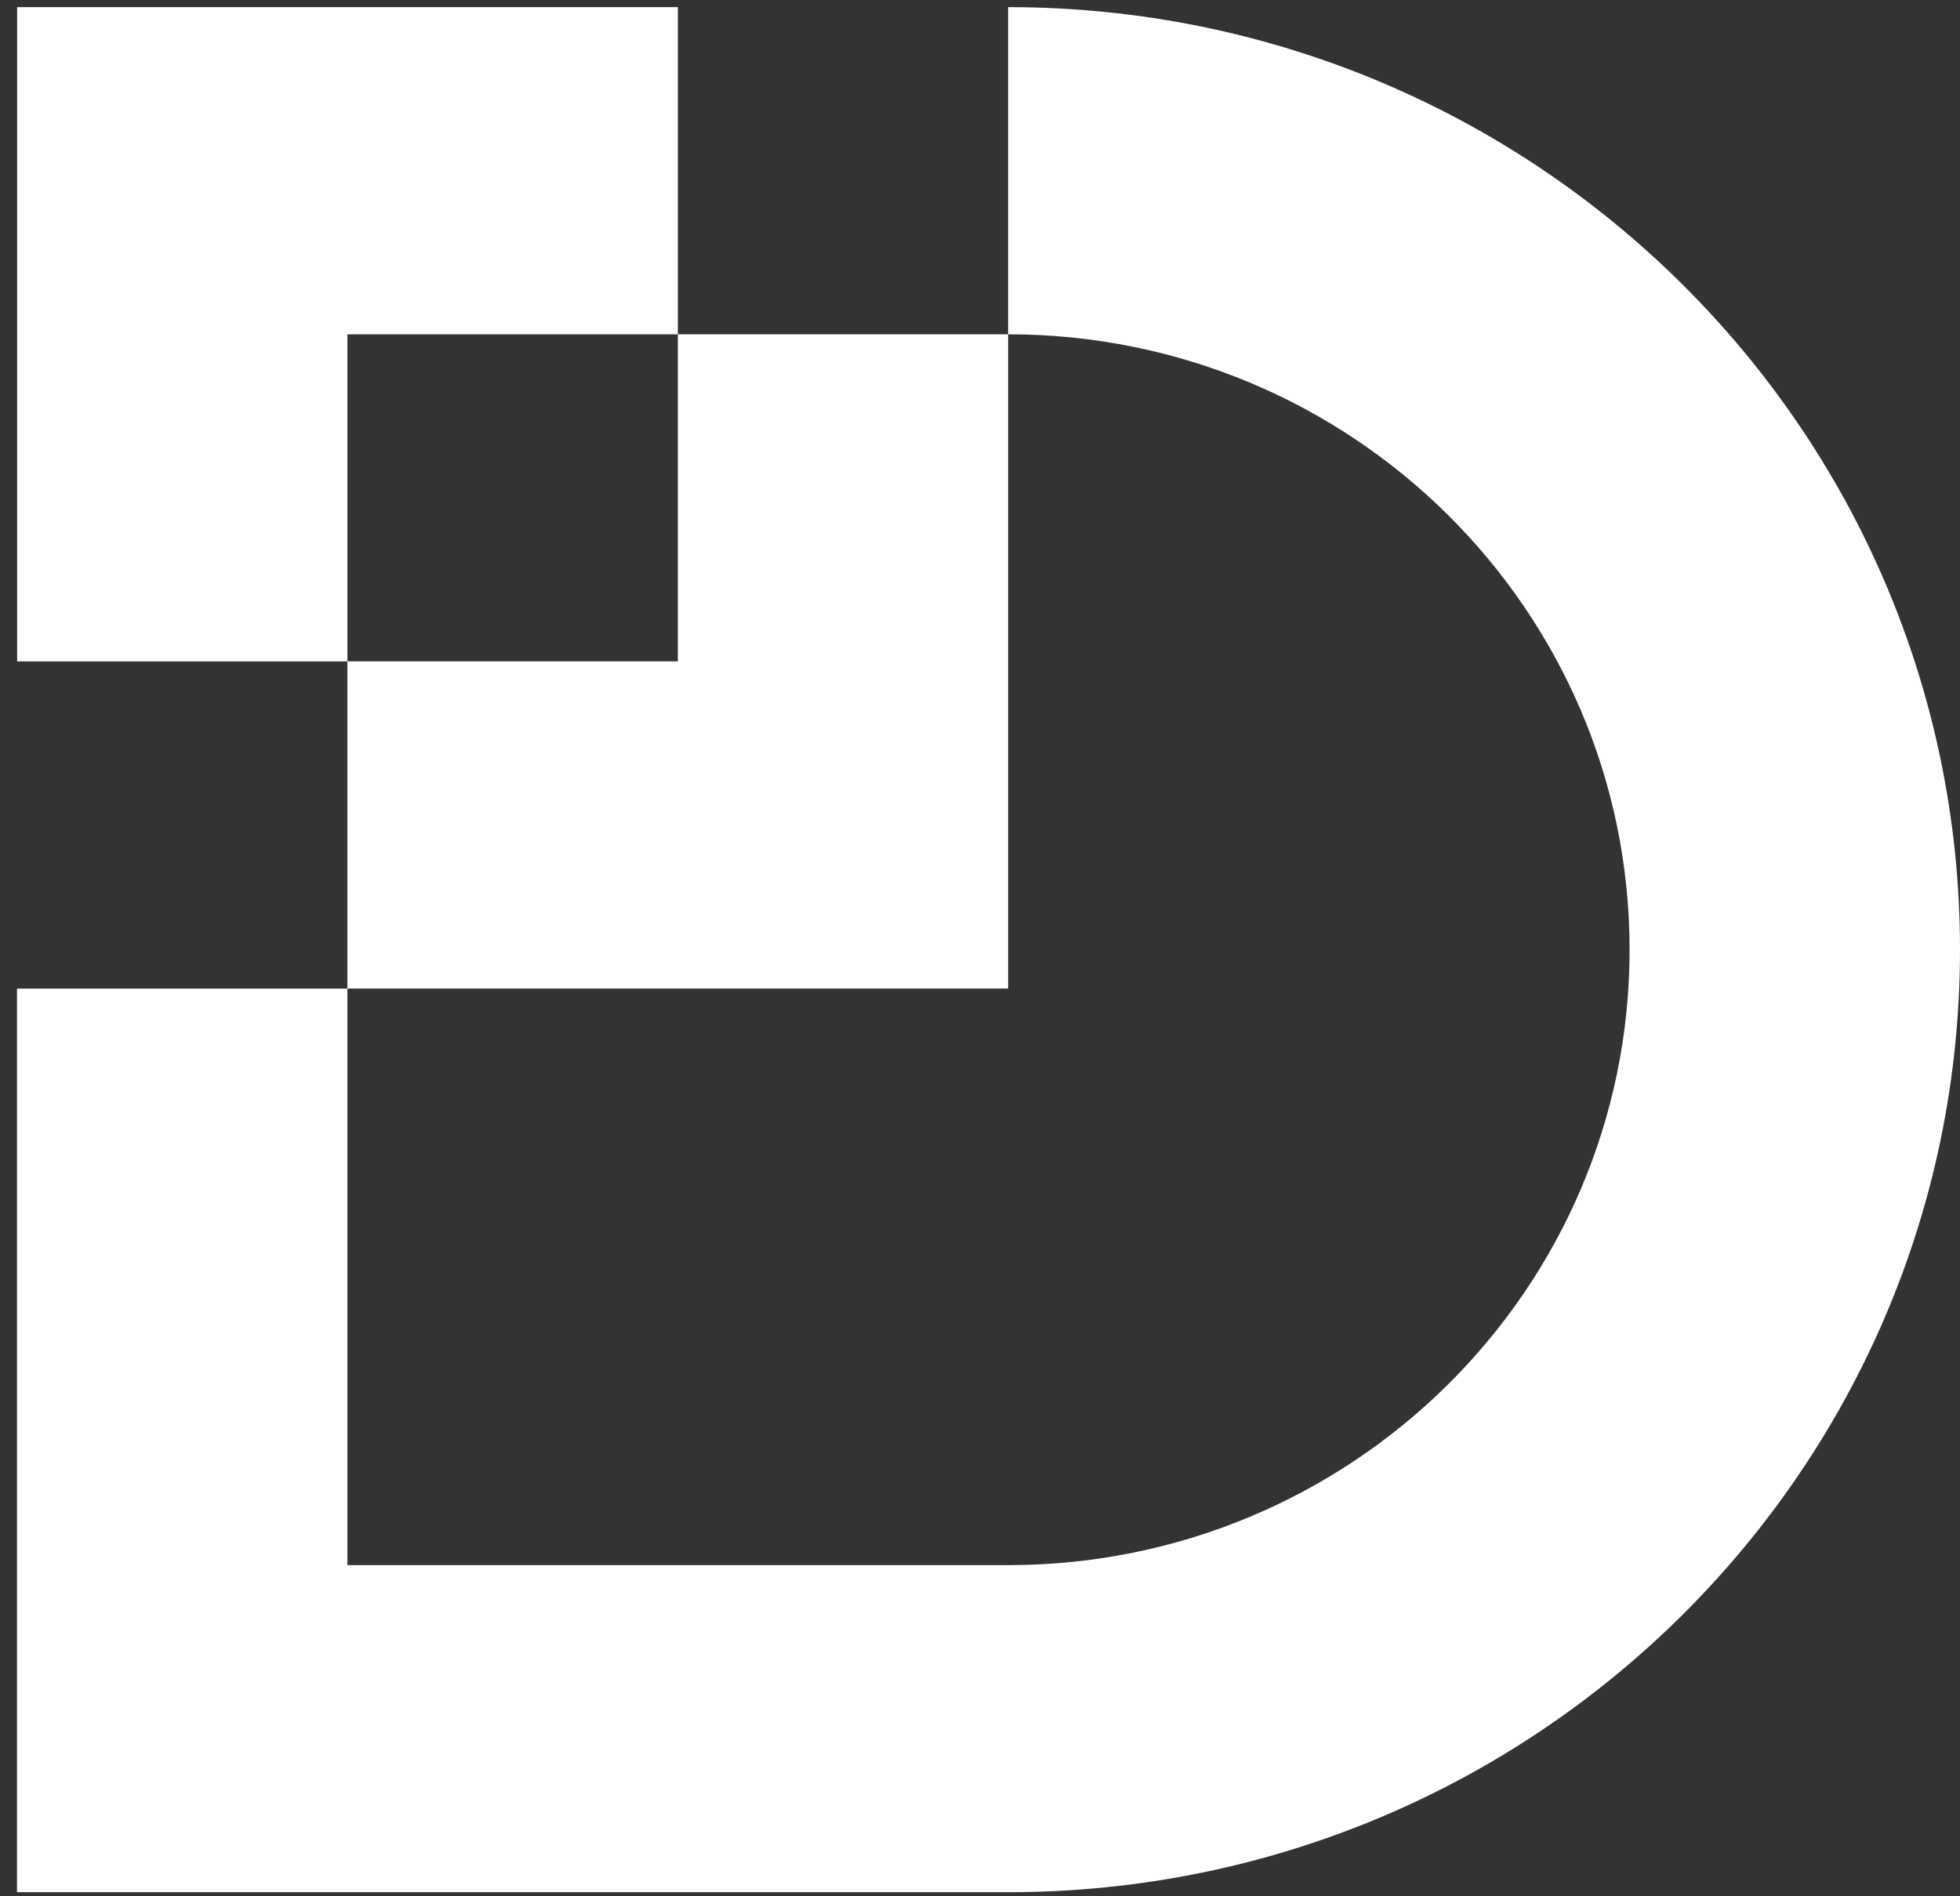
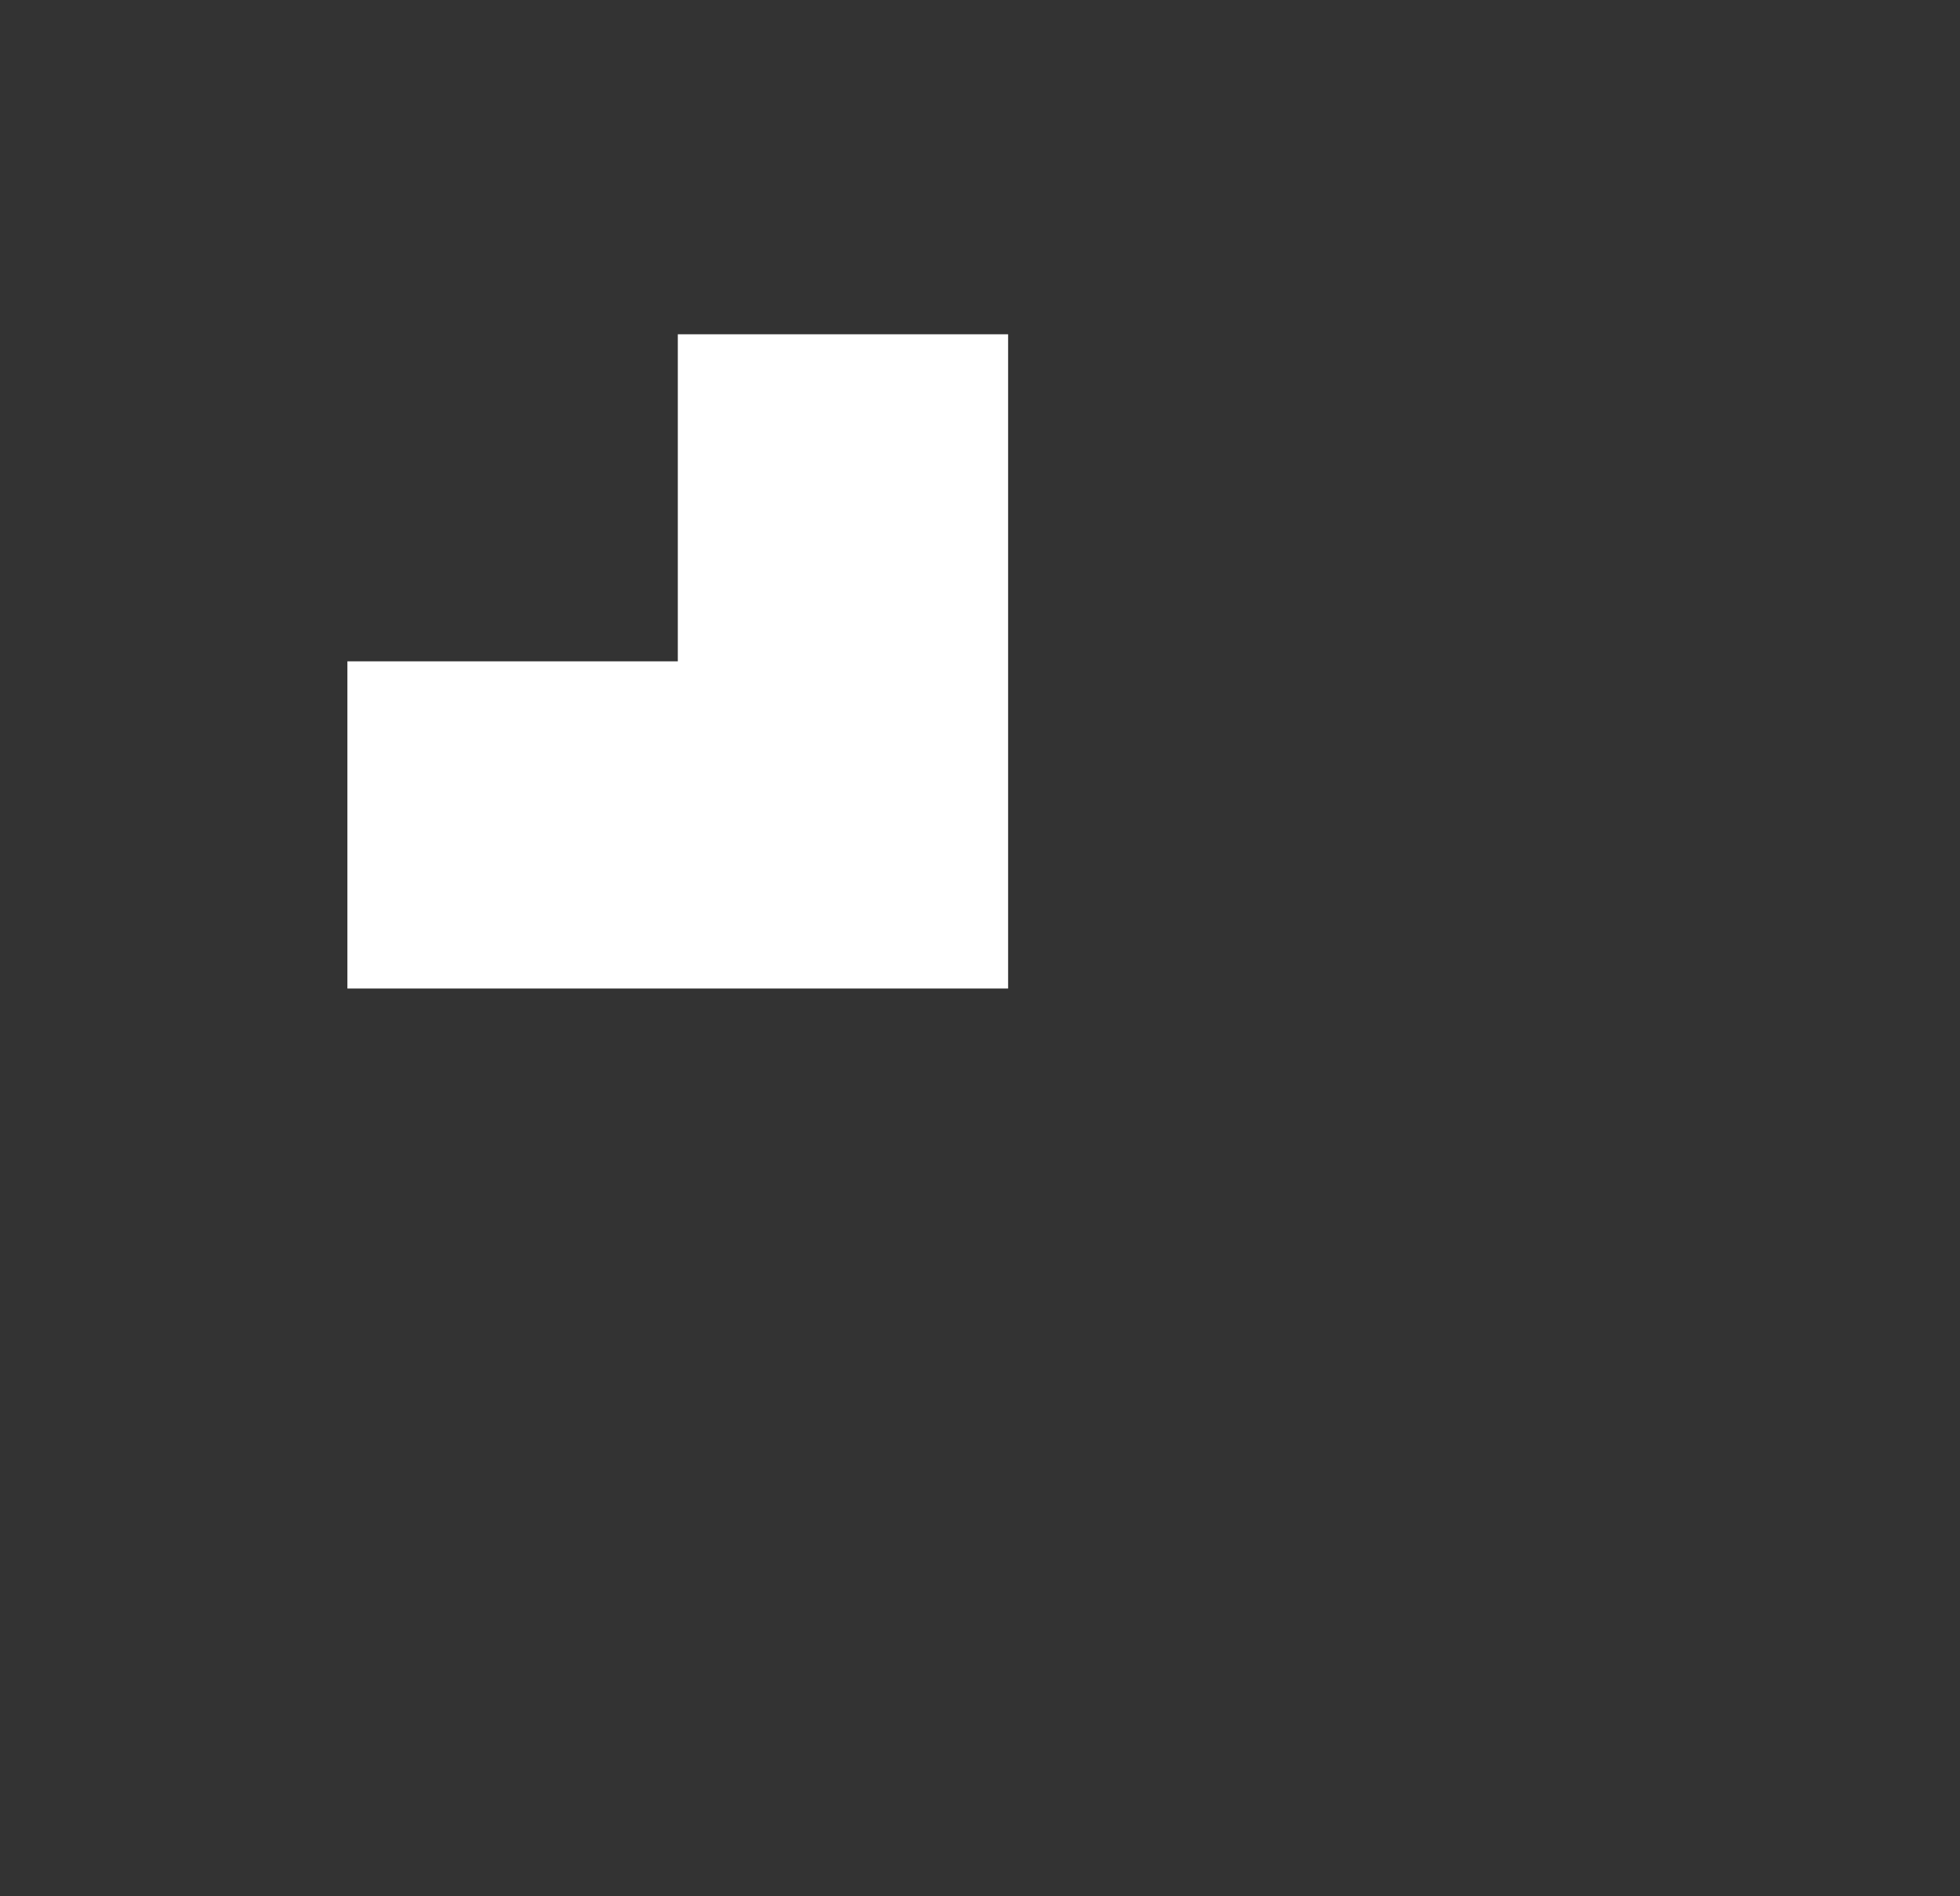
<svg xmlns="http://www.w3.org/2000/svg" width="62" height="60" viewBox="0 0 62 60" fill="none">
  <rect x="0" y="0" width="62" height="60" fill="#333333" stroke="none" />
-   <path d="M31.889 0.226V10.578C42.749 10.578 51.548 19.298 51.548 30.05C51.548 40.807 42.744 49.522 31.889 49.522H10.989V31.28H0.537V59.871H31.889C48.519 59.871 62 46.518 62 30.046C62 13.578 48.519 0.226 31.893 0.226H31.889Z" fill="white" />
  <path d="M21.441 10.577V20.925H10.989V31.278H31.889V10.577H21.441Z" fill="white" />
-   <path d="M10.99 20.927V10.578H21.442V0.226H0.542V20.927H10.99Z" fill="white" />
</svg>